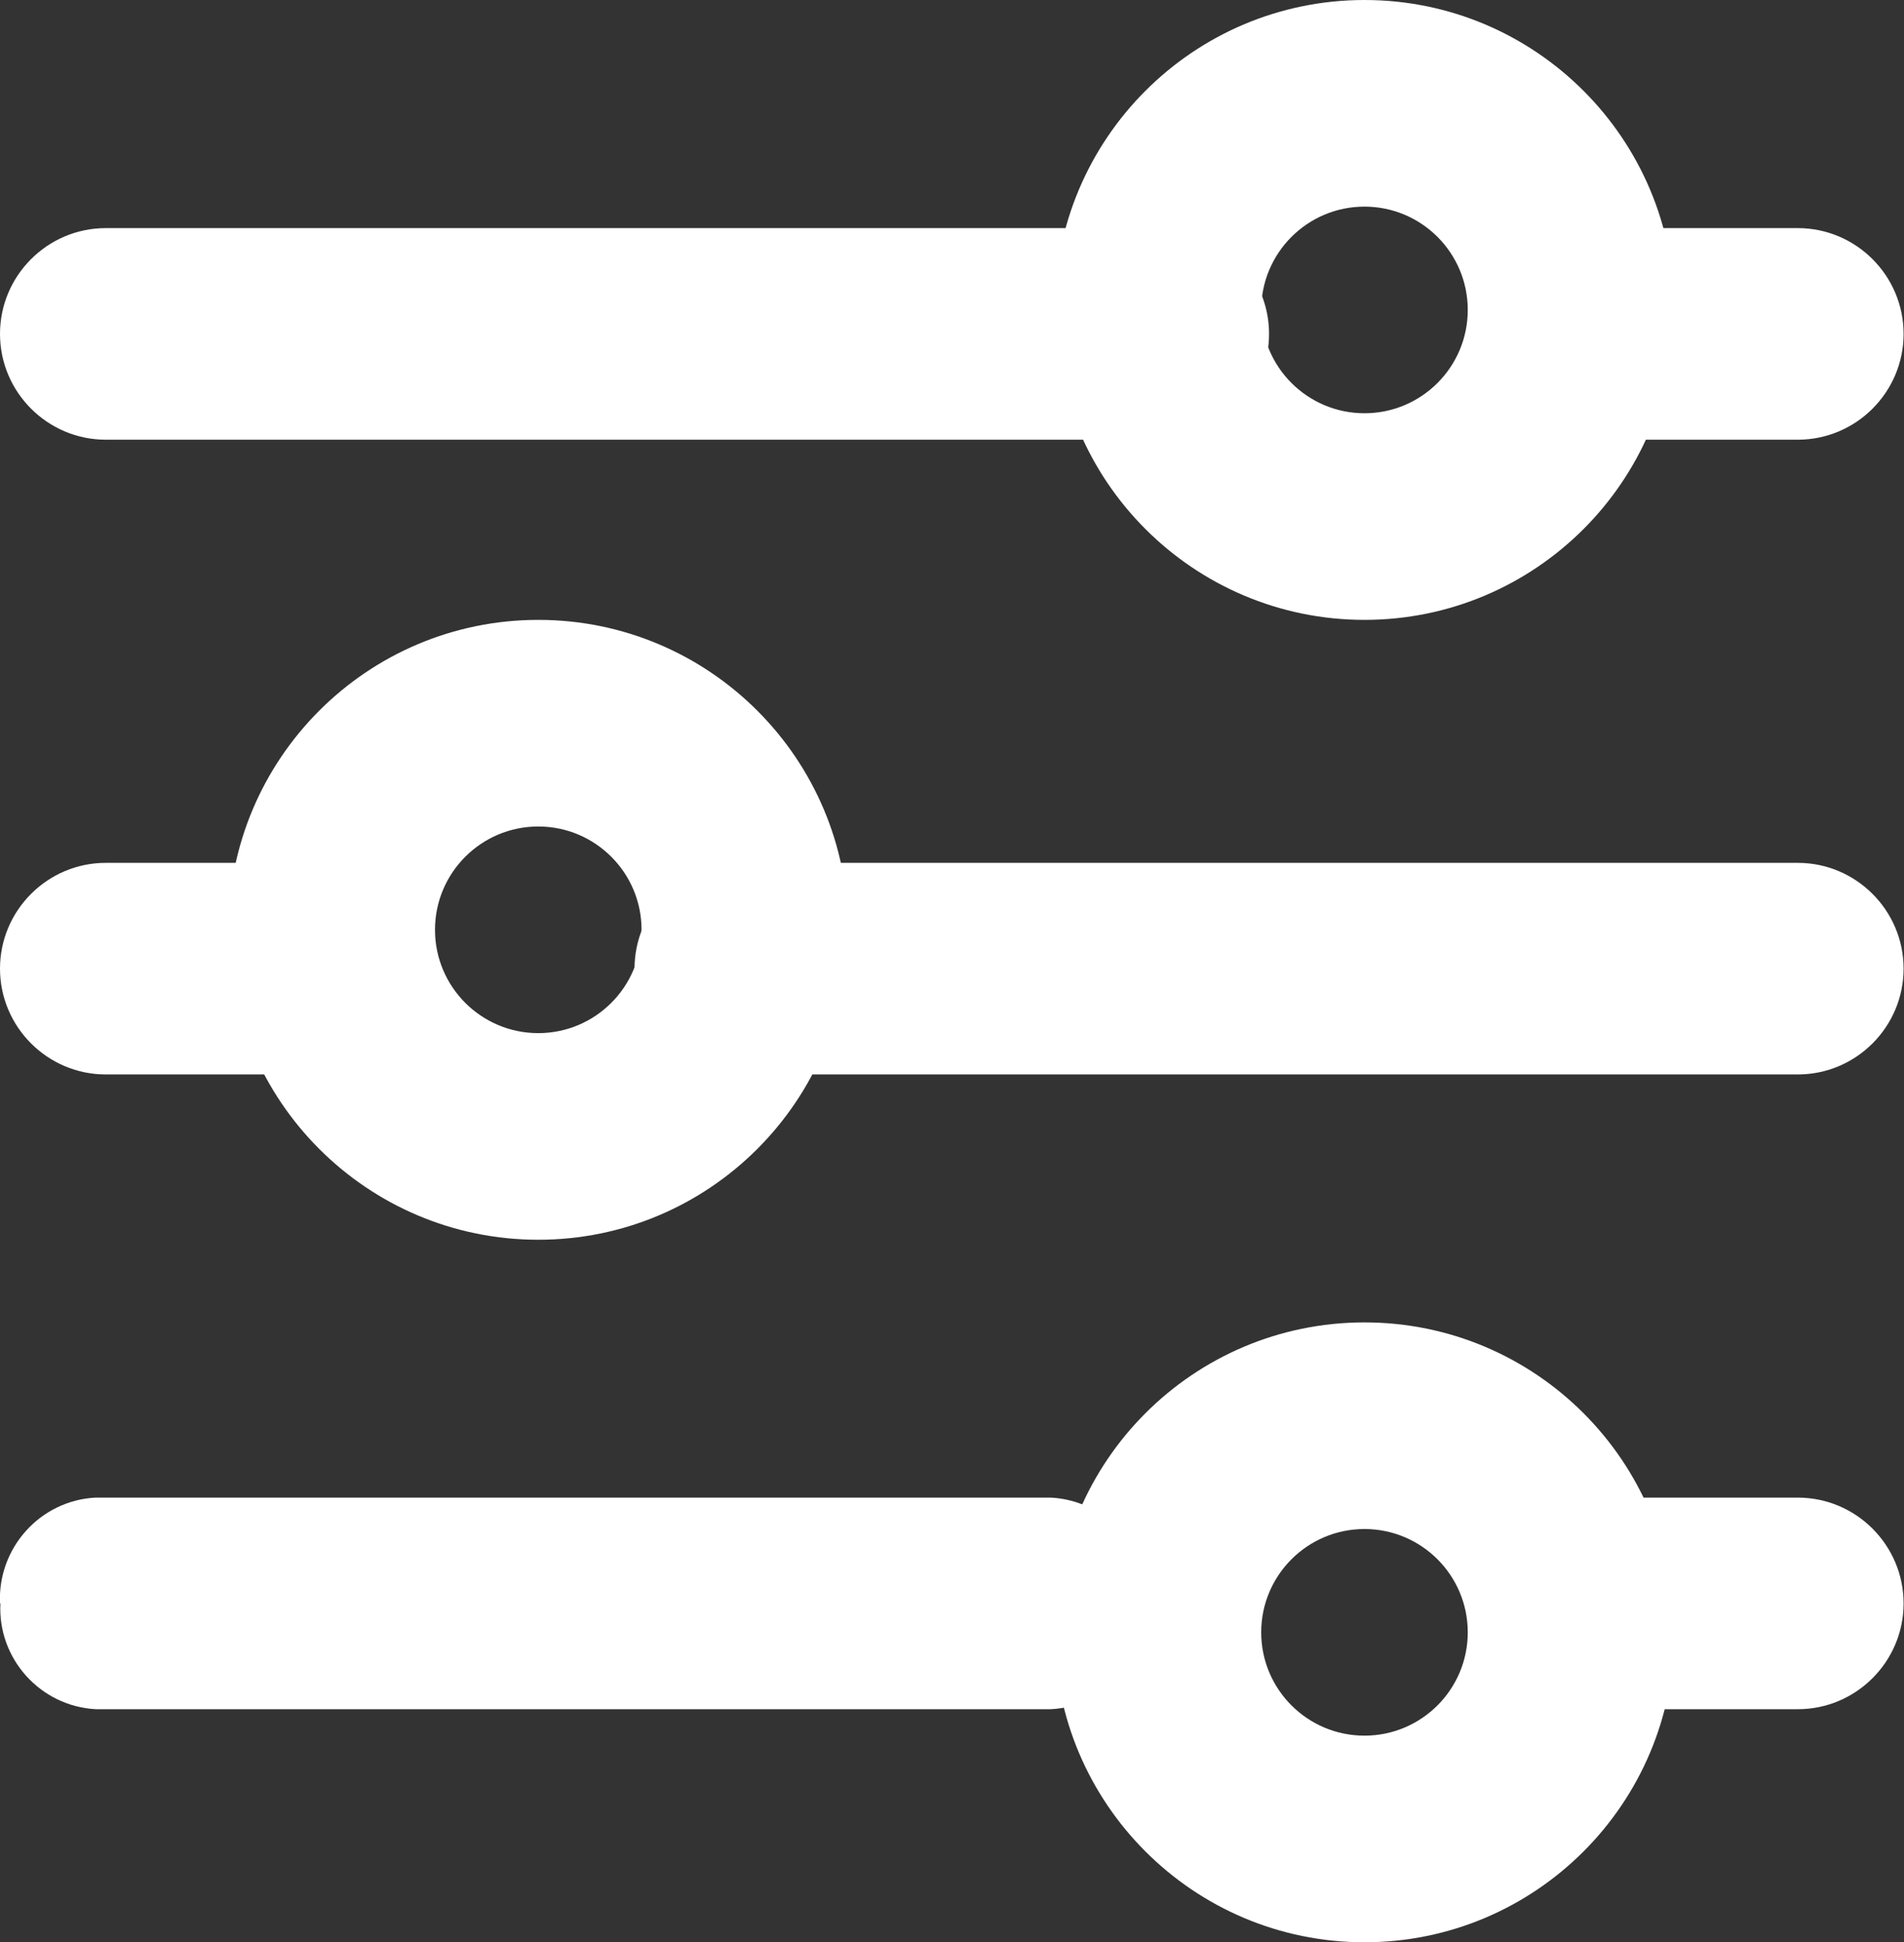
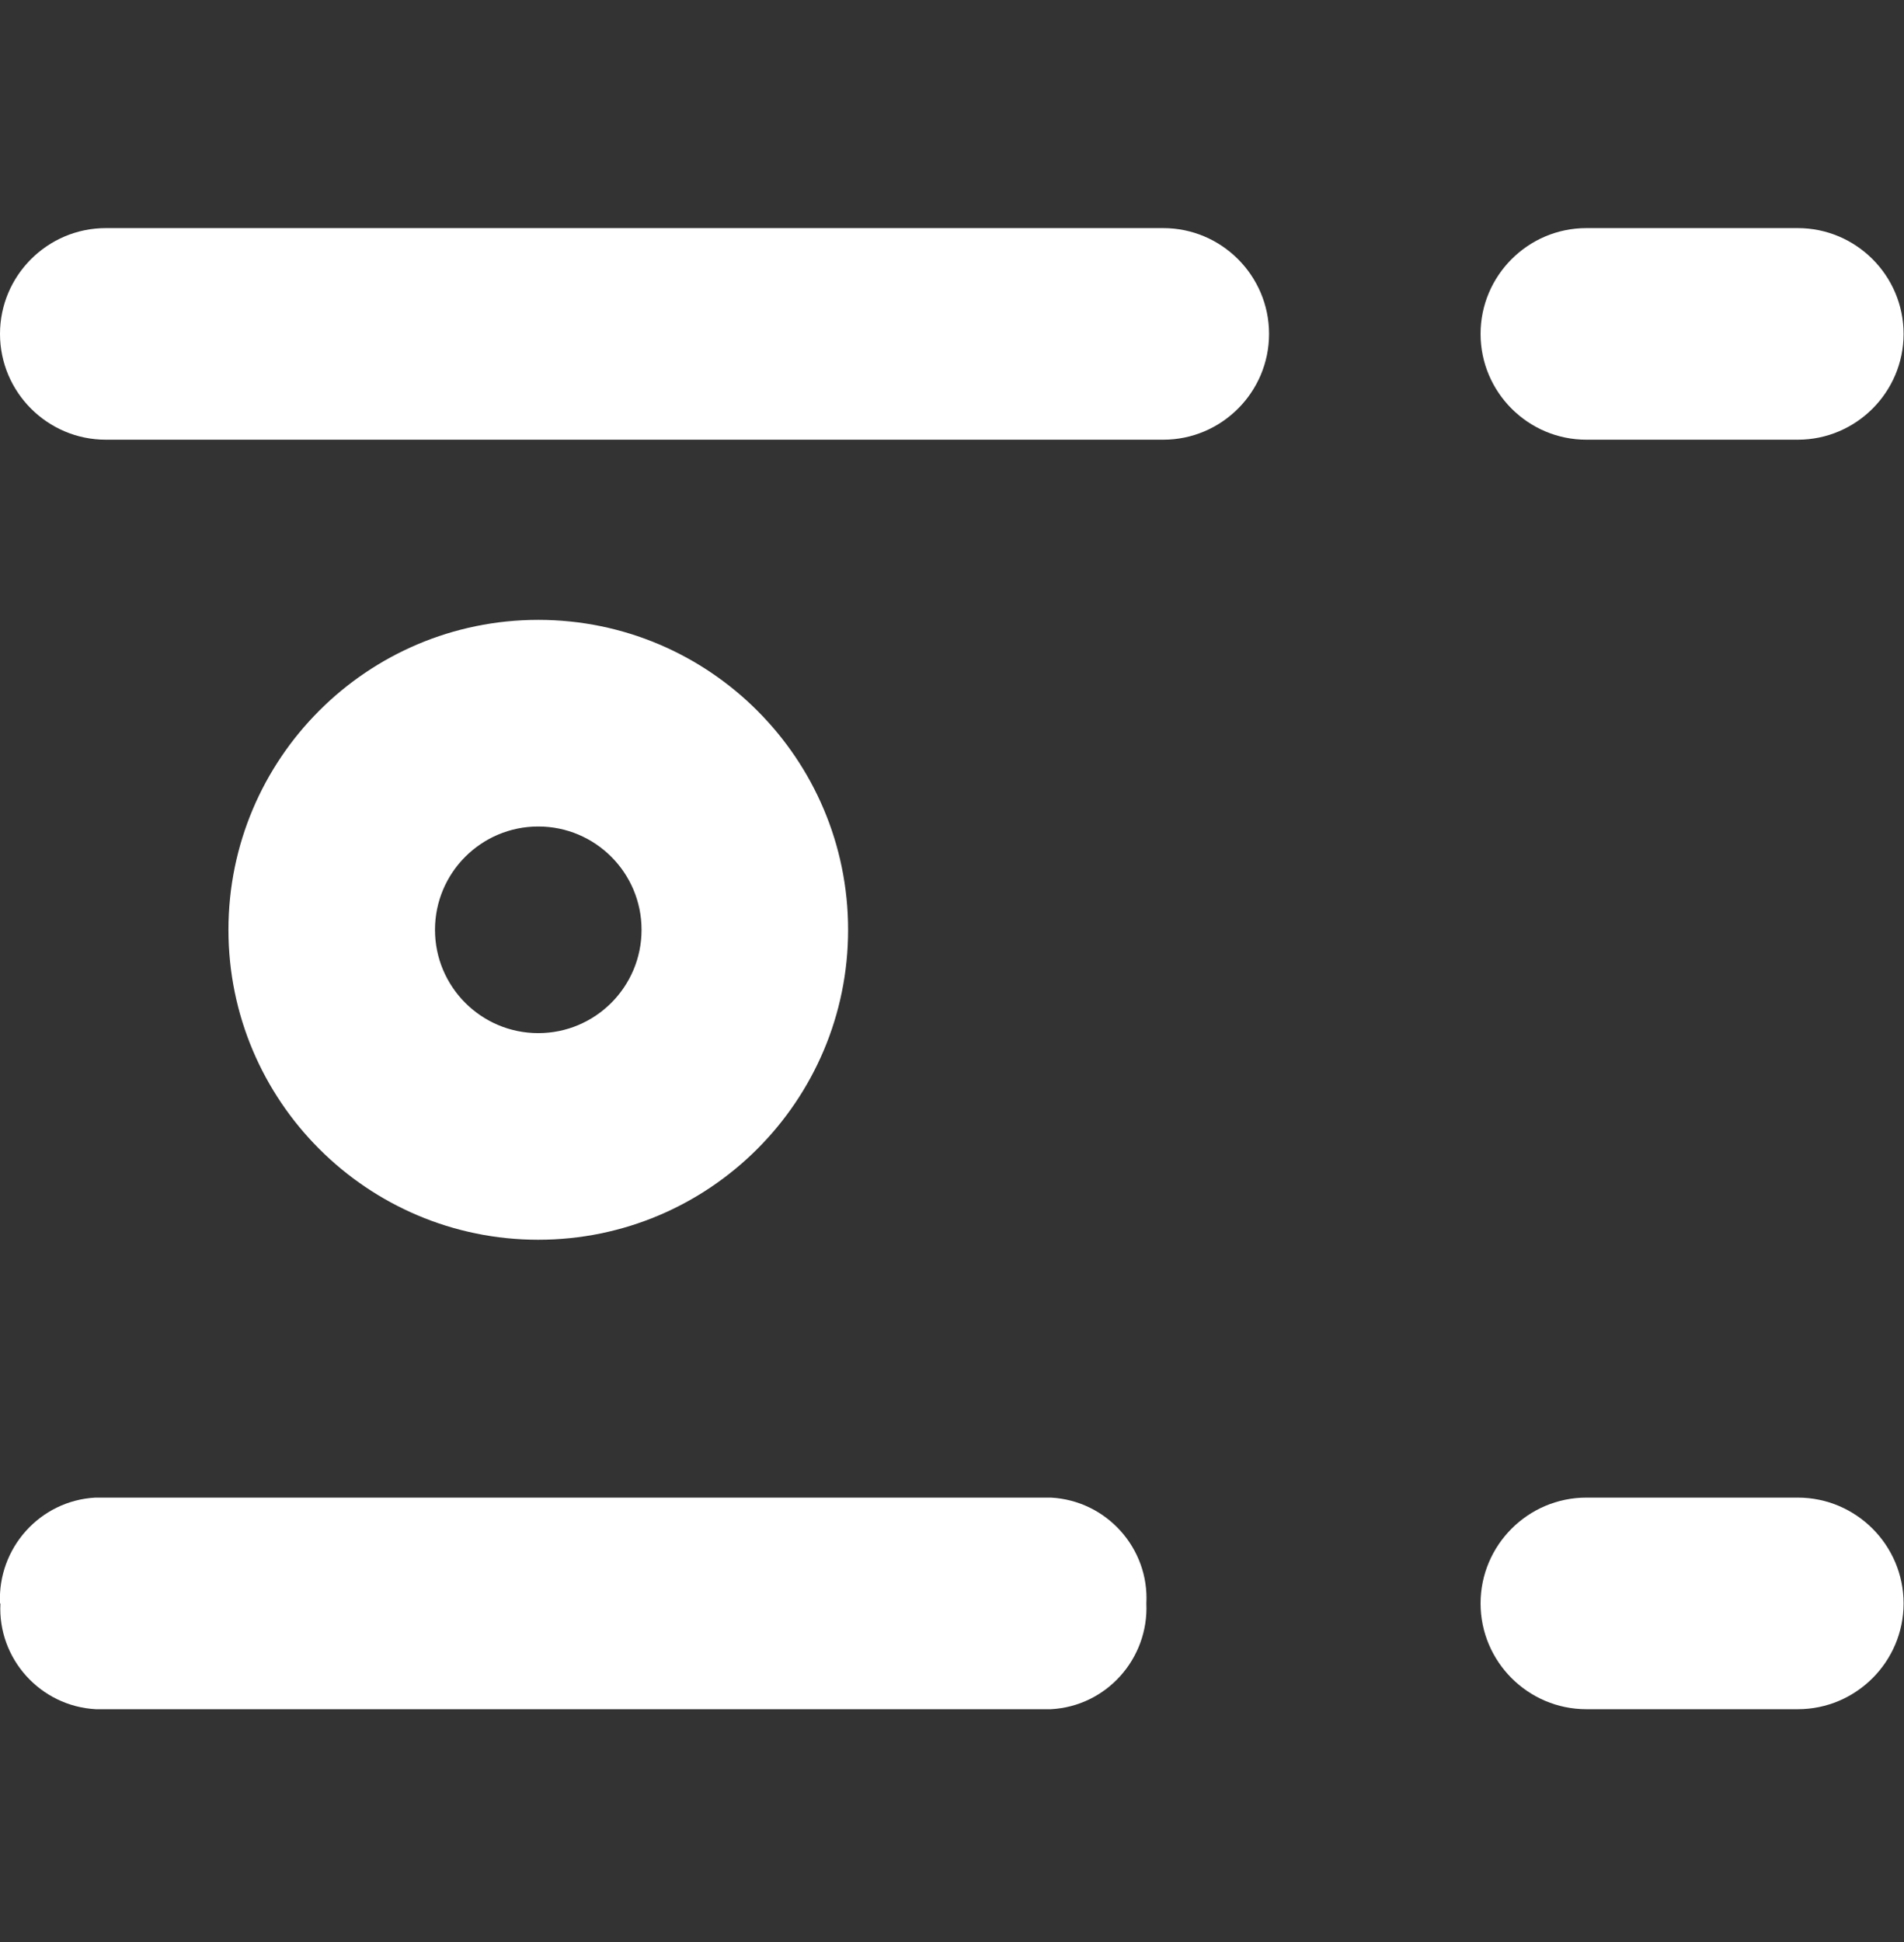
<svg xmlns="http://www.w3.org/2000/svg" id="Ebene_1" data-name="Ebene 1" viewBox="0 0 46.09 47">
  <rect x="0" y="0" width="46.09" height="47" fill="#333333" stroke="none" />
  <defs>
    <style>
      .cls-1 {
        fill: #fff;
      }
    </style>
  </defs>
  <g id="Icon_filter_hor_outline" data-name="Icon filter hor outline">
    <g id="Icon_filter_hor_outline-2" data-name="Icon filter hor outline-2">
-       <path id="Shape" class="cls-1" d="m33.03,15c-4.14,0-7.5-3.36-7.5-7.5s3.36-7.5,7.5-7.5,7.5,3.36,7.5,7.5c0,4.14-3.36,7.5-7.5,7.5Zm0-10c-1.38,0-2.5,1.12-2.5,2.5s1.12,2.5,2.5,2.5,2.5-1.12,2.5-2.5-1.12-2.5-2.5-2.5Z" />
      <path id="Shape-2" class="cls-1" d="m13.03,30c-4.14,0-7.5-3.36-7.5-7.5s3.36-7.5,7.5-7.5,7.5,3.36,7.5,7.5c0,4.14-3.36,7.5-7.5,7.5Zm0-10c-1.38,0-2.5,1.12-2.5,2.5s1.12,2.5,2.5,2.5,2.5-1.12,2.5-2.5-1.12-2.5-2.5-2.5Z" />
-       <path id="Shape-3" class="cls-1" d="m33.03,47c-4.14,0-7.5-3.36-7.5-7.5s3.36-7.5,7.5-7.5,7.5,3.36,7.5,7.5c0,4.14-3.36,7.5-7.5,7.5Zm0-10c-1.38,0-2.5,1.12-2.5,2.5s1.12,2.5,2.5,2.5,2.5-1.12,2.5-2.5-1.12-2.5-2.5-2.5Z" />
      <path id="Path" class="cls-1" d="m0,8.08C0,6.67,1.15,5.52,2.56,5.52h25.6c1.41,0,2.56,1.15,2.56,2.56,0,1.41-1.15,2.56-2.56,2.56H2.56C1.15,10.64,0,9.49,0,8.08Z" />
-       <path id="Path-2" class="cls-1" d="m15.36,23.44c0-1.41,1.15-2.56,2.56-2.56h25.6c1.41,0,2.56,1.15,2.56,2.56,0,1.41-1.15,2.56-2.56,2.56h-25.6c-1.41,0-2.56-1.15-2.56-2.56Z" />
-       <path id="Path-3" class="cls-1" d="m0,23.44c0-1.41,1.15-2.56,2.56-2.56h5.12c1.41,0,2.56,1.15,2.56,2.56,0,1.41-1.15,2.56-2.56,2.56H2.56C1.15,26,0,24.85,0,23.44Z" />
      <path id="Path-4" class="cls-1" d="m35.84,8.08c0-1.41,1.15-2.56,2.56-2.56h5.12c1.41,0,2.56,1.15,2.56,2.56,0,1.41-1.15,2.56-2.56,2.56h-5.12c-1.41,0-2.56-1.15-2.56-2.56Z" />
      <path id="Path-5" class="cls-1" d="m35.84,38.8c0-1.41,1.15-2.56,2.56-2.56h5.12c1.41,0,2.56,1.15,2.56,2.56,0,1.41-1.15,2.56-2.56,2.56h-5.12c-1.41,0-2.56-1.15-2.56-2.56Z" />
      <path id="Path-6" class="cls-1" d="m0,38.8c-.06-1.34.97-2.49,2.31-2.56h23.13c1.34.07,2.38,1.22,2.31,2.56.06,1.34-.97,2.49-2.31,2.56H2.32c-1.34-.07-2.38-1.22-2.31-2.56Z" />
    </g>
  </g>
</svg>